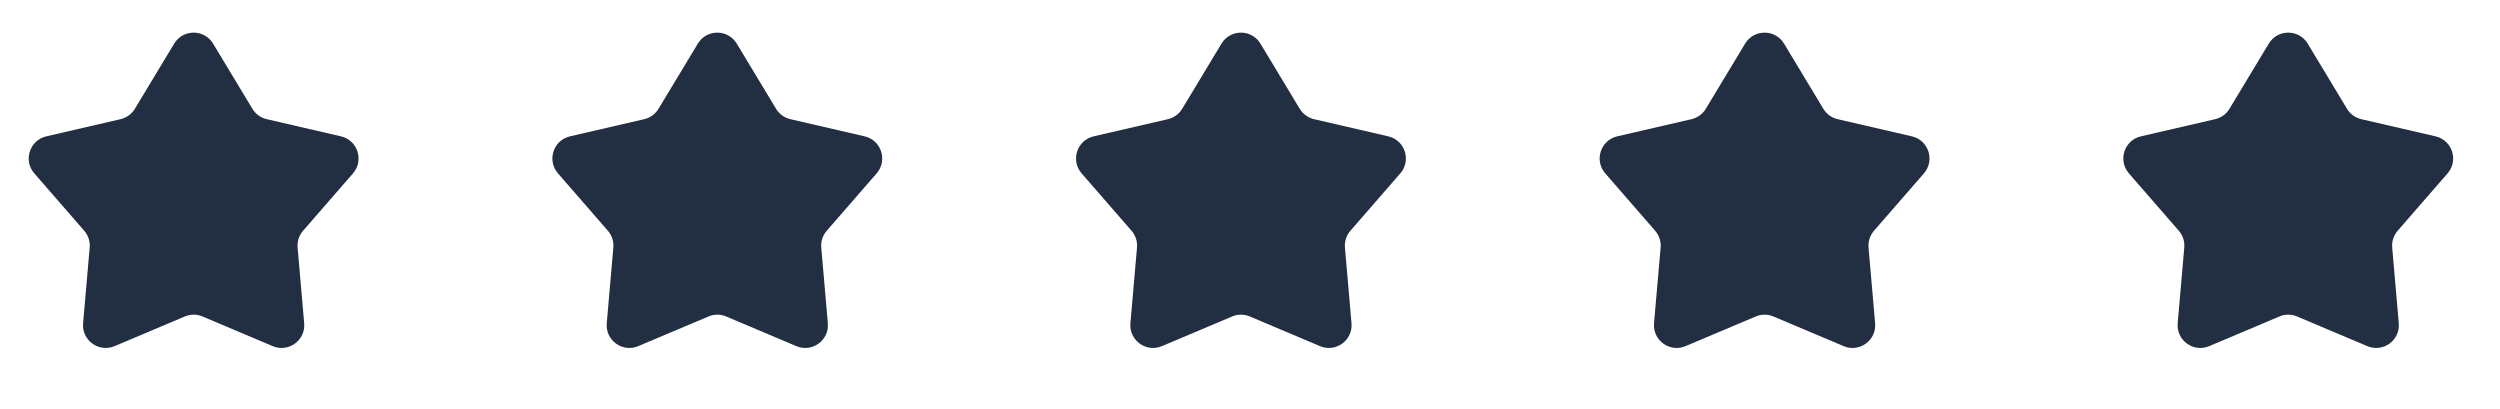
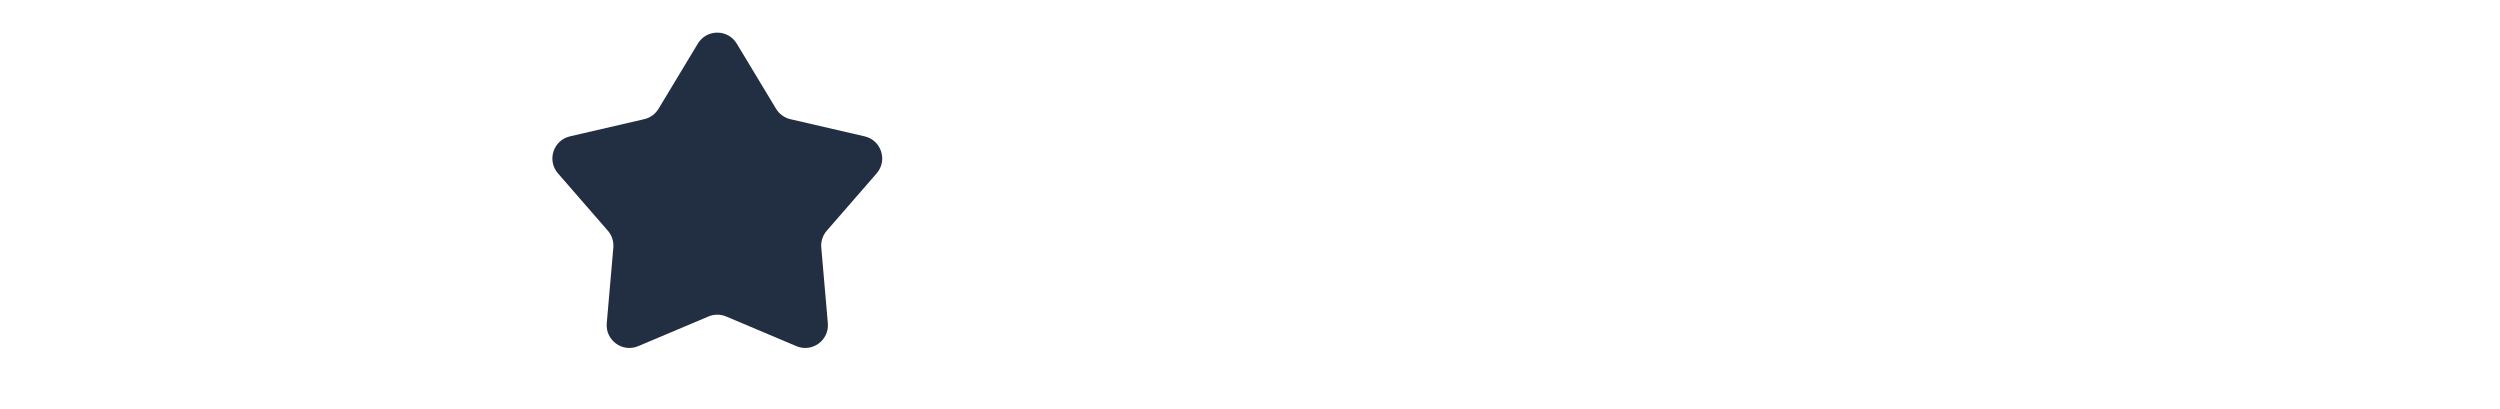
<svg xmlns="http://www.w3.org/2000/svg" width="110" height="18" viewBox="0 0 110 18" fill="none">
-   <path d="M7.664 1.919C8.053 1.275 8.988 1.275 9.376 1.919L11.106 4.787C11.246 5.018 11.474 5.183 11.737 5.244L15.001 5.999C15.736 6.168 16.026 7.06 15.531 7.629L13.337 10.151C13.159 10.355 13.071 10.623 13.095 10.894L13.384 14.223C13.45 14.973 12.693 15.524 11.999 15.23L8.91 13.925C8.661 13.819 8.38 13.819 8.131 13.925L5.042 15.23C4.348 15.524 3.591 14.973 3.656 14.223L3.946 10.894C3.969 10.623 3.882 10.355 3.704 10.151L1.51 7.629C1.015 7.06 1.304 6.168 2.039 5.999L5.303 5.244C5.567 5.183 5.795 5.018 5.934 4.787L7.664 1.919Z" fill="#222E41" />
  <path d="M30.705 1.919C31.094 1.275 32.029 1.275 32.417 1.919L34.147 4.787C34.287 5.018 34.515 5.183 34.778 5.244L38.042 5.999C38.778 6.168 39.067 7.06 38.572 7.629L36.378 10.151C36.2 10.355 36.112 10.623 36.136 10.894L36.425 14.223C36.491 14.973 35.734 15.524 35.04 15.23L31.951 13.925C31.702 13.819 31.421 13.819 31.172 13.925L28.083 15.23C27.389 15.524 26.632 14.973 26.697 14.223L26.987 10.894C27.01 10.623 26.923 10.355 26.745 10.151L24.551 7.629C24.056 7.06 24.345 6.168 25.08 5.999L28.344 5.244C28.608 5.183 28.836 5.018 28.975 4.787L30.705 1.919Z" fill="#222E41" />
-   <path d="M53.746 1.919C54.135 1.275 55.07 1.275 55.459 1.919L57.188 4.787C57.328 5.018 57.556 5.183 57.819 5.244L61.083 5.999C61.819 6.168 62.108 7.06 61.613 7.629L59.419 10.151C59.241 10.355 59.153 10.623 59.177 10.894L59.466 14.223C59.532 14.973 58.775 15.524 58.081 15.23L54.992 13.925C54.743 13.819 54.462 13.819 54.213 13.925L51.124 15.23C50.43 15.524 49.673 14.973 49.738 14.223L50.028 10.894C50.051 10.623 49.964 10.355 49.786 10.151L47.592 7.629C47.097 7.06 47.386 6.168 48.121 5.999L51.385 5.244C51.649 5.183 51.877 5.018 52.016 4.787L53.746 1.919Z" fill="#222E41" />
-   <path d="M76.785 1.919C77.174 1.275 78.109 1.275 78.498 1.919L80.227 4.787C80.367 5.018 80.595 5.183 80.858 5.244L84.122 5.999C84.858 6.168 85.147 7.06 84.652 7.629L82.458 10.151C82.28 10.355 82.192 10.623 82.216 10.894L82.505 14.223C82.571 14.973 81.814 15.524 81.12 15.23L78.031 13.925C77.782 13.819 77.501 13.819 77.252 13.925L74.163 15.23C73.469 15.524 72.712 14.973 72.777 14.223L73.067 10.894C73.09 10.623 73.003 10.355 72.825 10.151L70.631 7.629C70.136 7.06 70.425 6.168 71.16 5.999L74.424 5.244C74.688 5.183 74.916 5.018 75.055 4.787L76.785 1.919Z" fill="#222E41" />
-   <path d="M99.826 1.919C100.215 1.275 101.15 1.275 101.539 1.919L103.268 4.787C103.408 5.018 103.636 5.183 103.899 5.244L107.163 5.999C107.899 6.168 108.188 7.06 107.693 7.629L105.499 10.151C105.321 10.355 105.233 10.623 105.257 10.894L105.546 14.223C105.612 14.973 104.855 15.524 104.161 15.23L101.072 13.925C100.823 13.819 100.542 13.819 100.293 13.925L97.204 15.23C96.51 15.524 95.753 14.973 95.818 14.223L96.108 10.894C96.131 10.623 96.044 10.355 95.866 10.151L93.672 7.629C93.177 7.06 93.466 6.168 94.201 5.999L97.465 5.244C97.729 5.183 97.957 5.018 98.097 4.787L99.826 1.919Z" fill="#222E41" />
</svg>